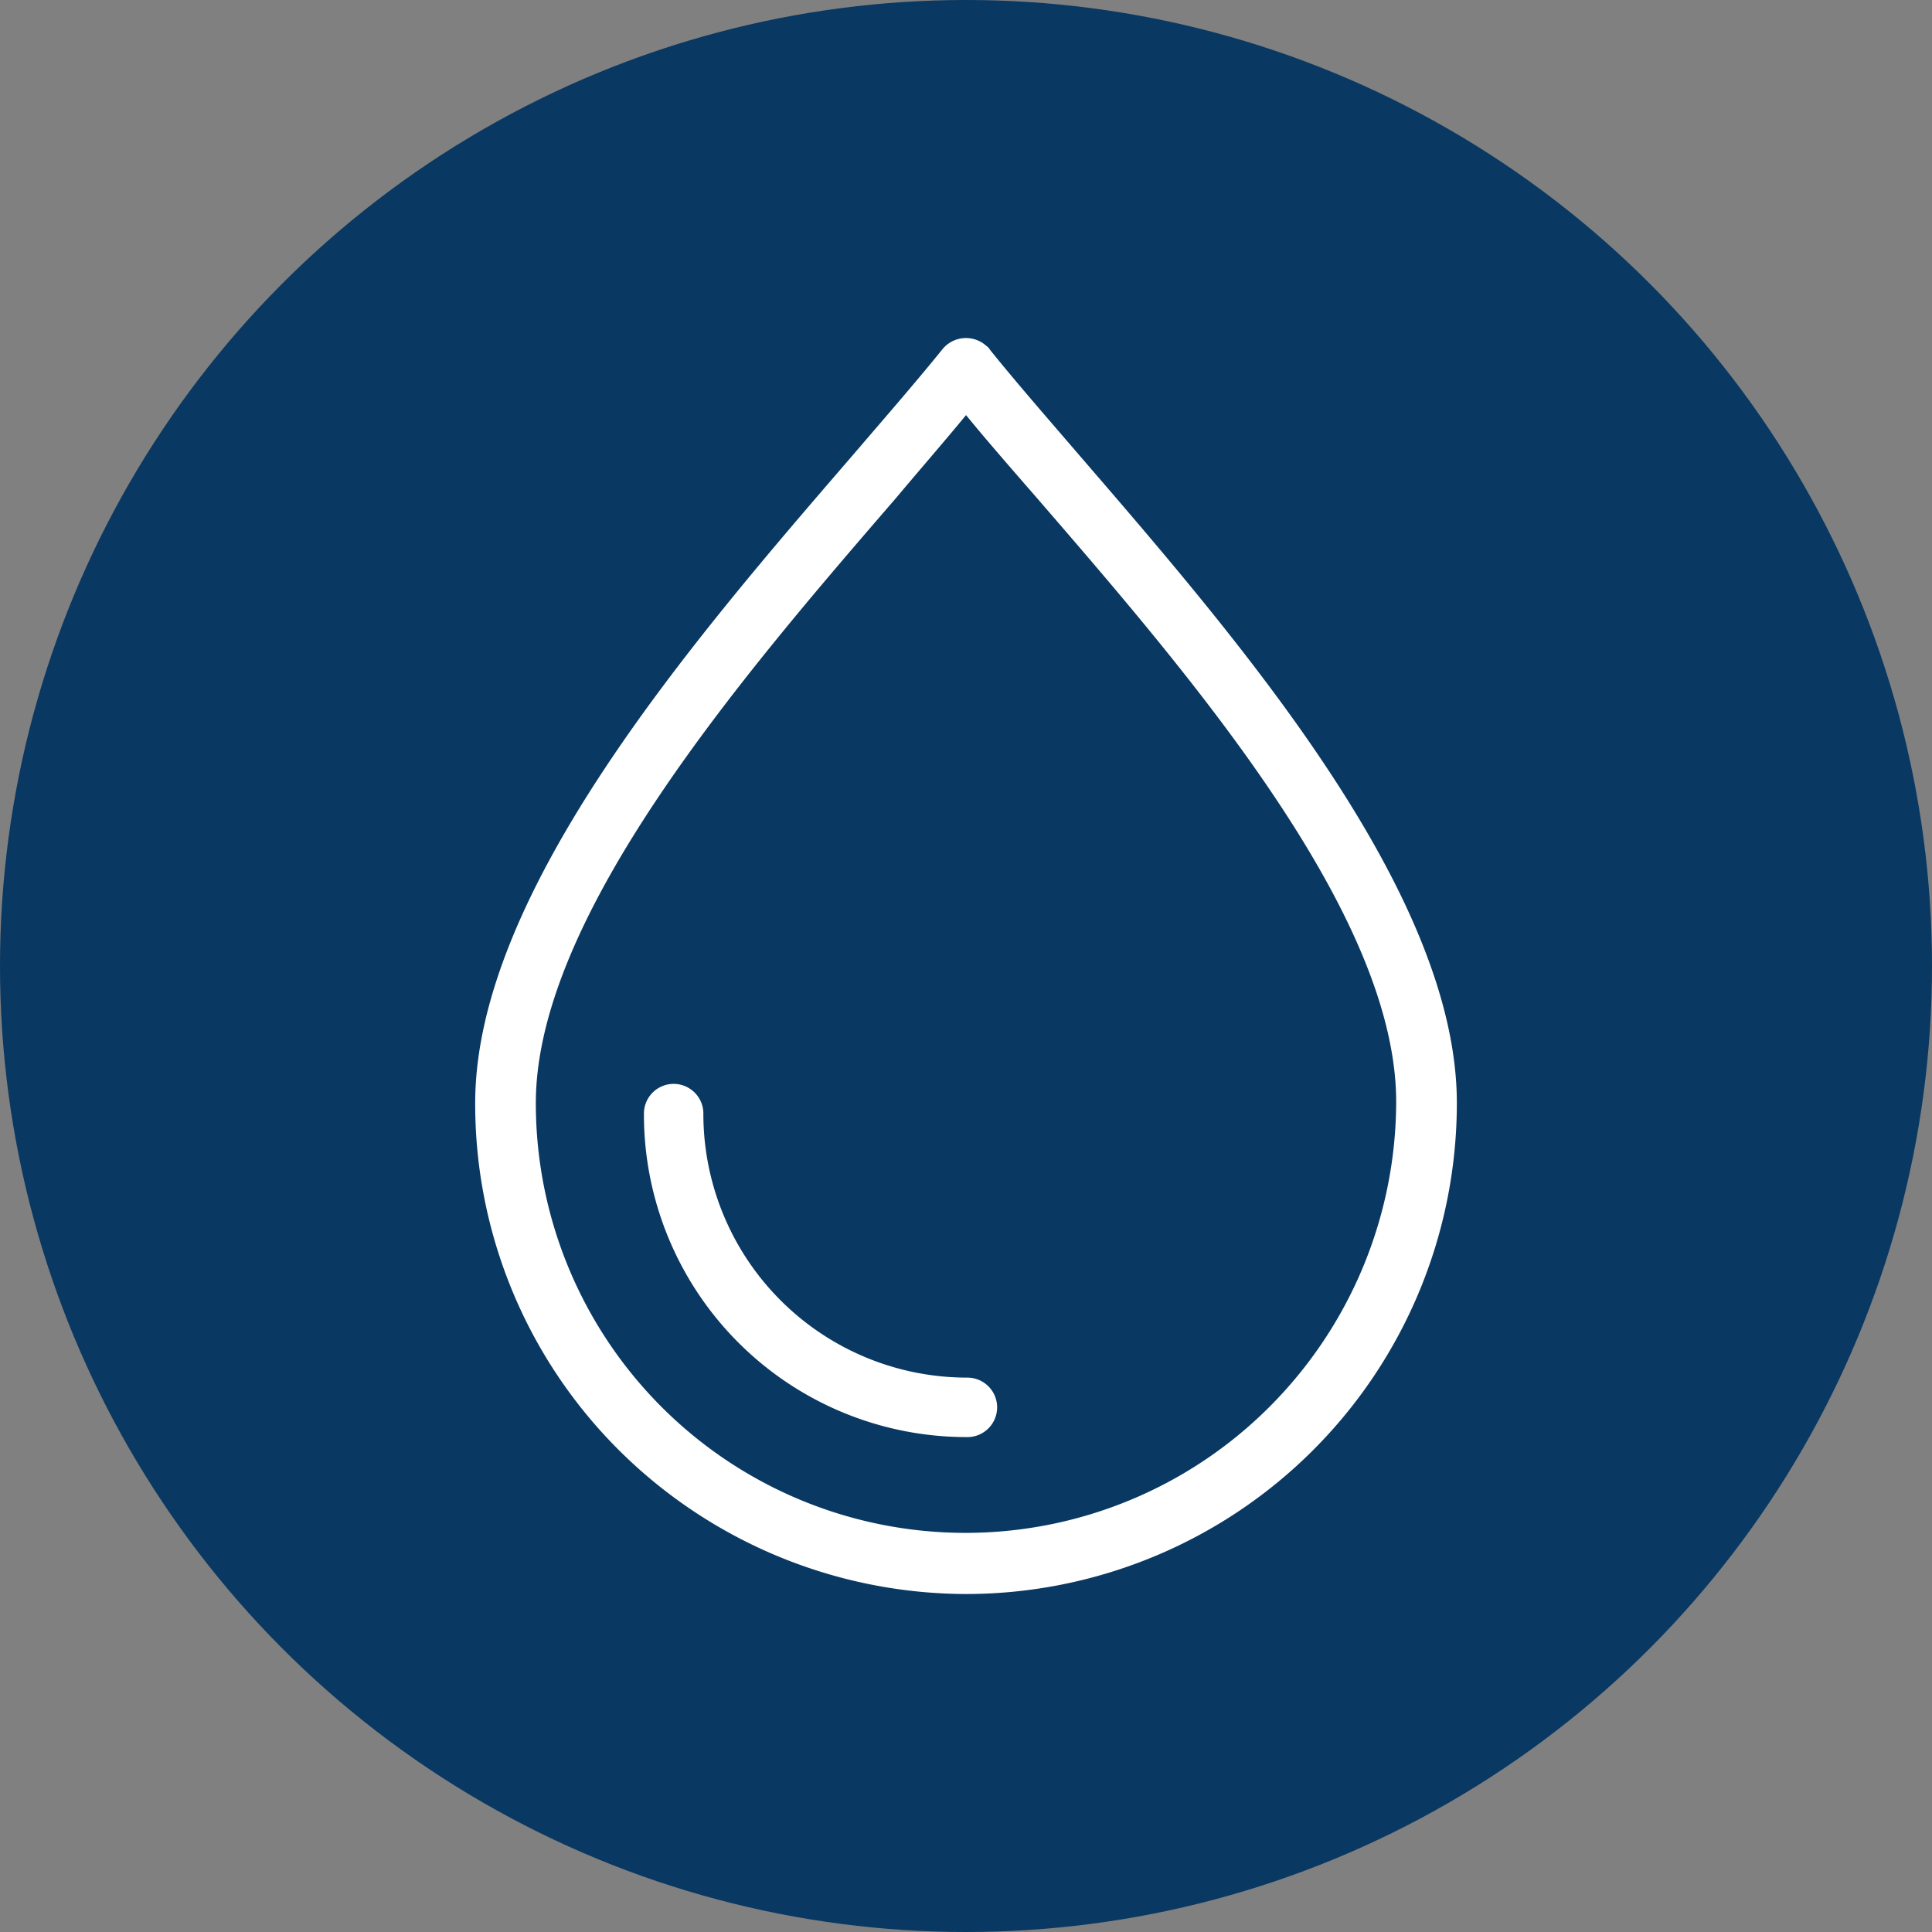
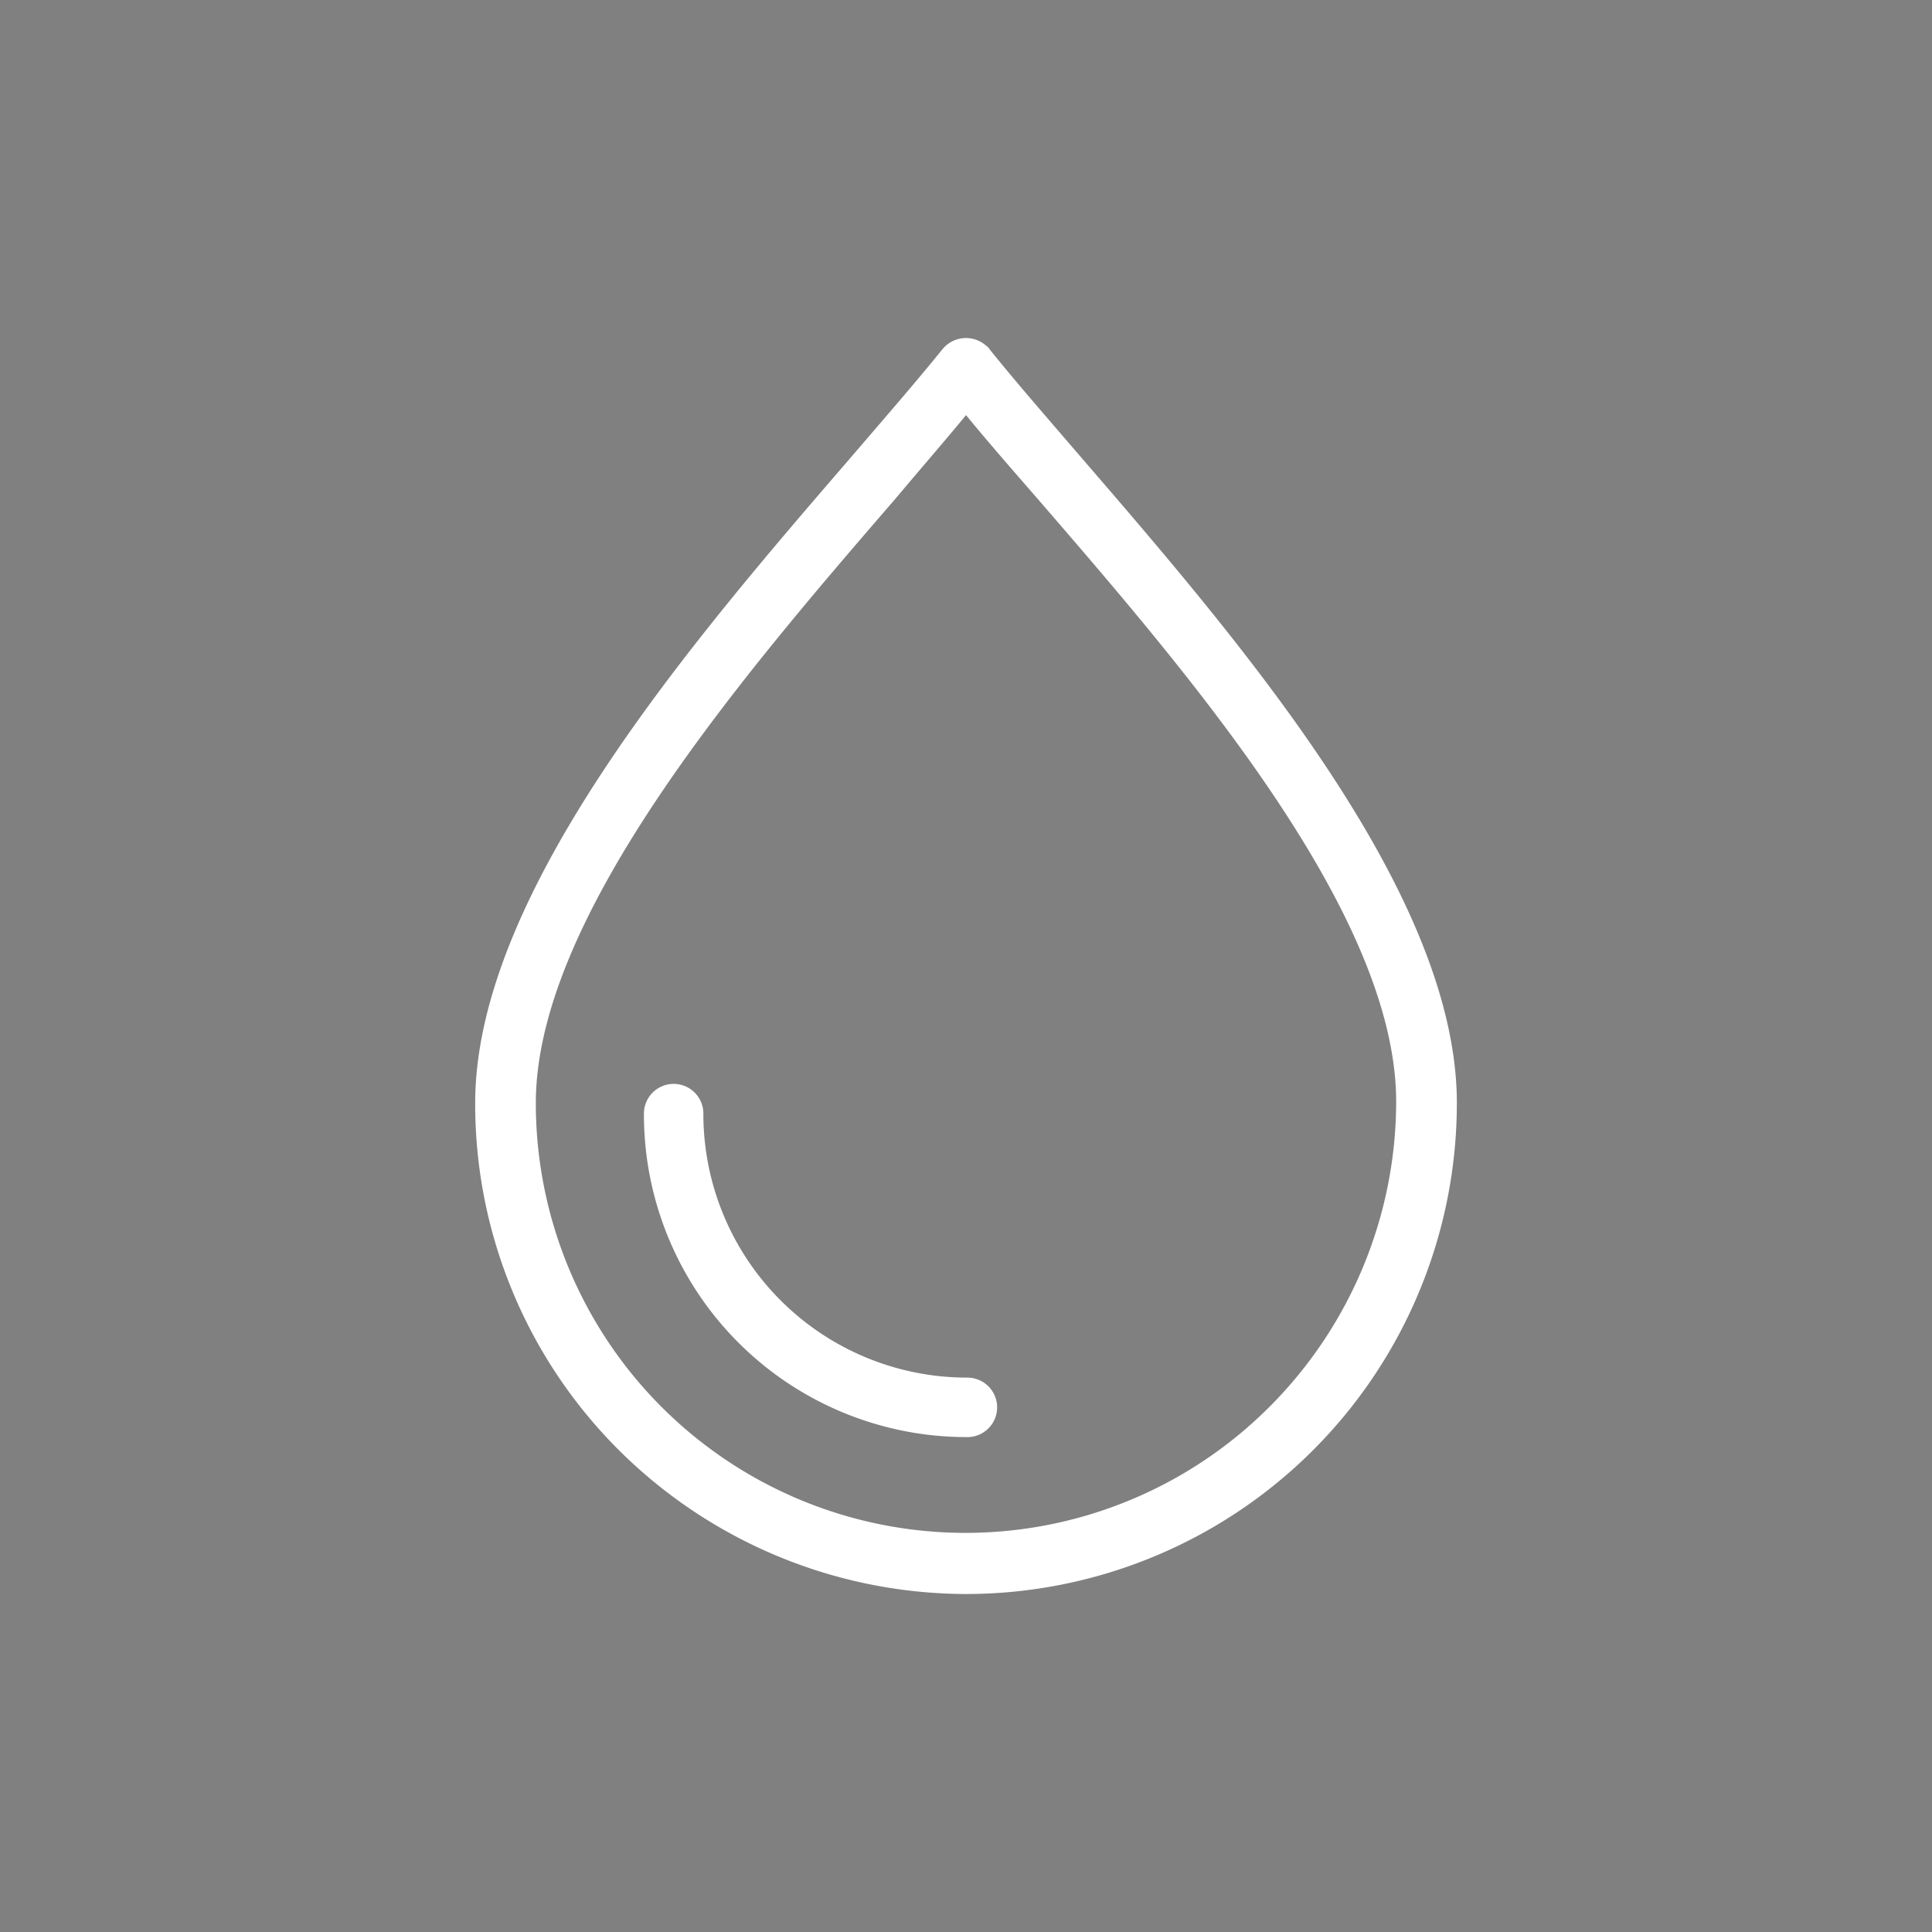
<svg xmlns="http://www.w3.org/2000/svg" id="Layer_1" data-name="Layer 1" viewBox="0 0 512 512">
  <rect x="0" y="0" width="512" height="512" fill="#808080" stroke="none" />
  <defs>
    <style>.cls-1{fill:#093862;}.cls-2{fill:#fff;}</style>
  </defs>
-   <circle class="cls-1" cx="256" cy="256" r="256" />
  <path class="cls-2" d="M286.87,121.62c-9.45-11-18-20.79-24.57-29-.32-.63-.95-.94-1.26-1.26a8.05,8.05,0,0,0-11.34,1.26c-6.61,8.19-15.12,18-24.56,29-41.58,48.19-99.21,115-99.21,170.7a129.47,129.47,0,0,0,38.1,92,130.82,130.82,0,0,0,92,38.11A130.12,130.12,0,0,0,386.08,292.32c0-55.74-57.64-122.51-99.21-170.7Zm49.76,251A113.86,113.86,0,0,1,142,292.32c0-49.76,55.43-114,95.43-160.31,6.61-7.87,12.91-15.11,18.58-22,5.67,6.93,12,14.17,18.58,21.73C314.58,178,370,241.93,370,292a114.62,114.62,0,0,1-33.38,80.63Z" />
-   <path class="cls-2" d="M256.63,365.08a69.89,69.89,0,0,1-70.23-70.24,7.88,7.88,0,0,0-15.75,0,85.48,85.48,0,0,0,86,86,7.88,7.88,0,0,0,0-15.75Z" />
+   <path class="cls-2" d="M256.63,365.08a69.89,69.89,0,0,1-70.23-70.24,7.88,7.88,0,0,0-15.75,0,85.48,85.48,0,0,0,86,86,7.88,7.88,0,0,0,0-15.75" />
</svg>